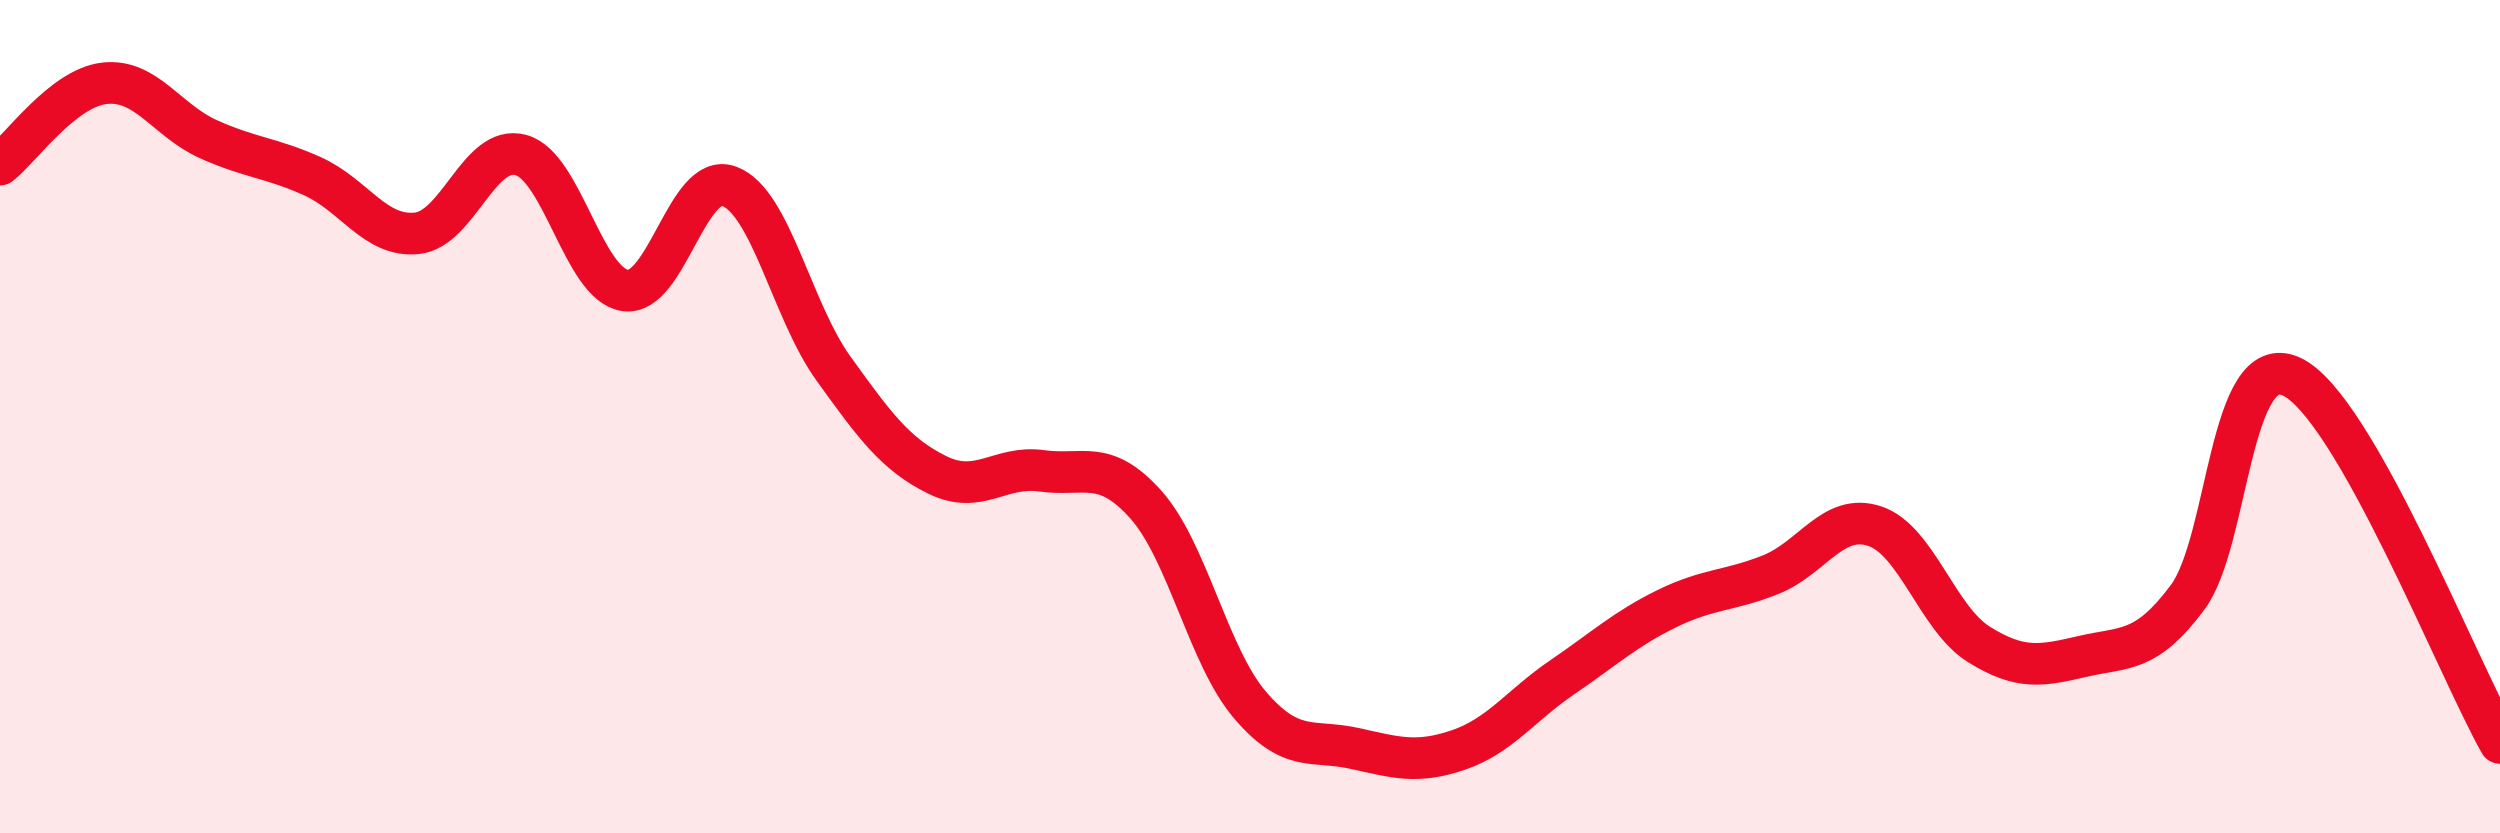
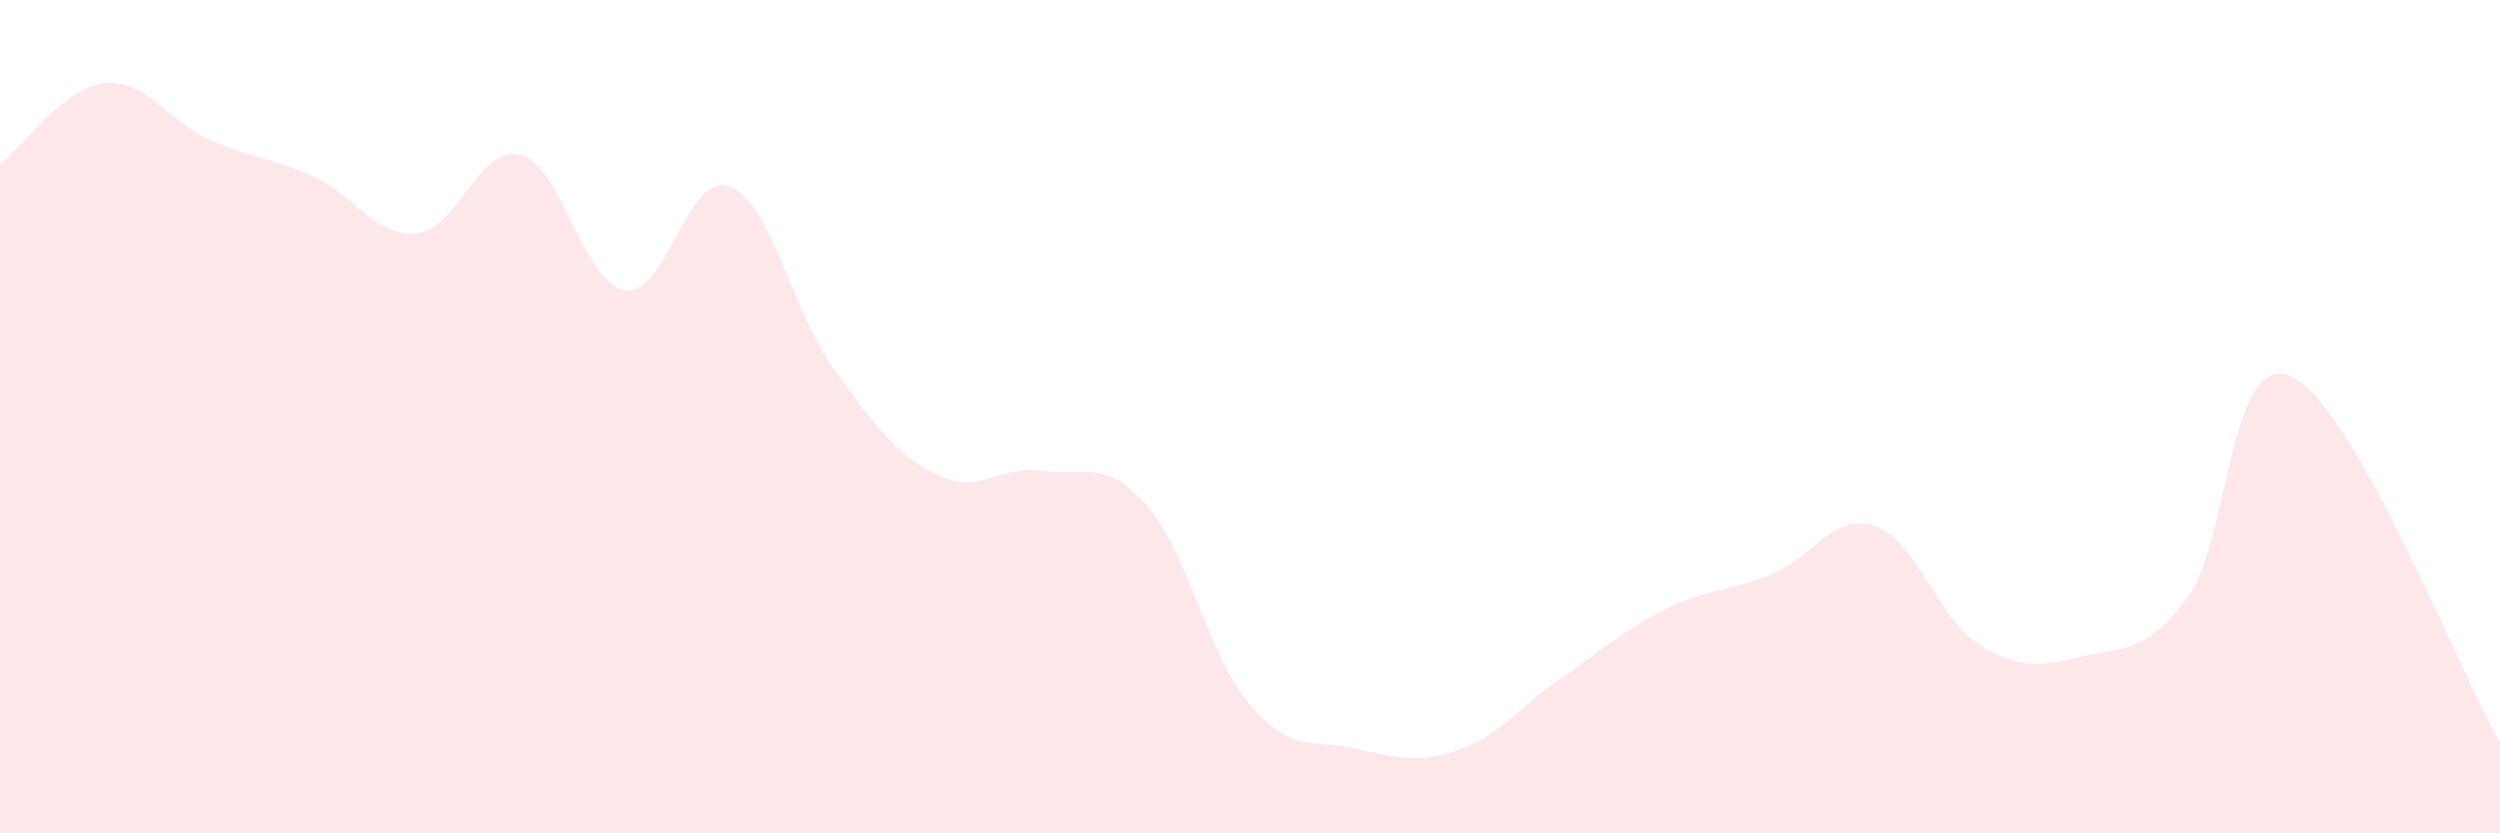
<svg xmlns="http://www.w3.org/2000/svg" width="60" height="20" viewBox="0 0 60 20">
  <path d="M 0,3.95 C 0.5,3.56 1.5,2.12 2.5,2 C 3.5,1.88 4,2.89 5,3.34 C 6,3.79 6.5,3.78 7.5,4.23 C 8.5,4.68 9,5.7 10,5.6 C 11,5.5 11.5,3.45 12.5,3.72 C 13.5,3.99 14,6.82 15,6.97 C 16,7.12 16.5,4.1 17.5,4.47 C 18.5,4.84 19,7.45 20,8.84 C 21,10.23 21.5,10.91 22.5,11.4 C 23.5,11.89 24,11.16 25,11.3 C 26,11.44 26.5,10.99 27.5,12.11 C 28.5,13.23 29,15.75 30,16.92 C 31,18.09 31.5,17.74 32.5,17.96 C 33.5,18.18 34,18.34 35,18 C 36,17.66 36.5,16.93 37.5,16.25 C 38.5,15.57 39,15.1 40,14.61 C 41,14.12 41.5,14.19 42.5,13.79 C 43.5,13.39 44,12.29 45,12.63 C 46,12.97 46.5,14.85 47.5,15.47 C 48.5,16.09 49,15.98 50,15.75 C 51,15.52 51.5,15.68 52.5,14.34 C 53.5,13 53.5,8.34 55,9.04 C 56.5,9.74 59,16.07 60,17.83L60 20L0 20Z" fill="#EB0A25" opacity="0.1" stroke-linecap="round" stroke-linejoin="round" />
-   <path d="M 0,3.95 C 0.5,3.56 1.5,2.12 2.5,2 C 3.5,1.88 4,2.89 5,3.34 C 6,3.79 6.5,3.78 7.5,4.23 C 8.5,4.68 9,5.7 10,5.6 C 11,5.5 11.5,3.45 12.5,3.72 C 13.5,3.99 14,6.82 15,6.97 C 16,7.12 16.5,4.1 17.5,4.47 C 18.5,4.84 19,7.45 20,8.84 C 21,10.23 21.5,10.91 22.5,11.4 C 23.5,11.89 24,11.16 25,11.3 C 26,11.44 26.5,10.99 27.5,12.11 C 28.5,13.23 29,15.75 30,16.92 C 31,18.09 31.5,17.74 32.5,17.96 C 33.5,18.18 34,18.34 35,18 C 36,17.66 36.5,16.93 37.5,16.25 C 38.5,15.57 39,15.1 40,14.61 C 41,14.12 41.5,14.19 42.5,13.79 C 43.5,13.39 44,12.29 45,12.63 C 46,12.97 46.5,14.85 47.5,15.47 C 48.5,16.09 49,15.98 50,15.75 C 51,15.52 51.5,15.68 52.5,14.34 C 53.5,13 53.5,8.34 55,9.04 C 56.5,9.74 59,16.07 60,17.83" stroke="#EB0A25" stroke-width="1" fill="none" stroke-linecap="round" stroke-linejoin="round" />
</svg>